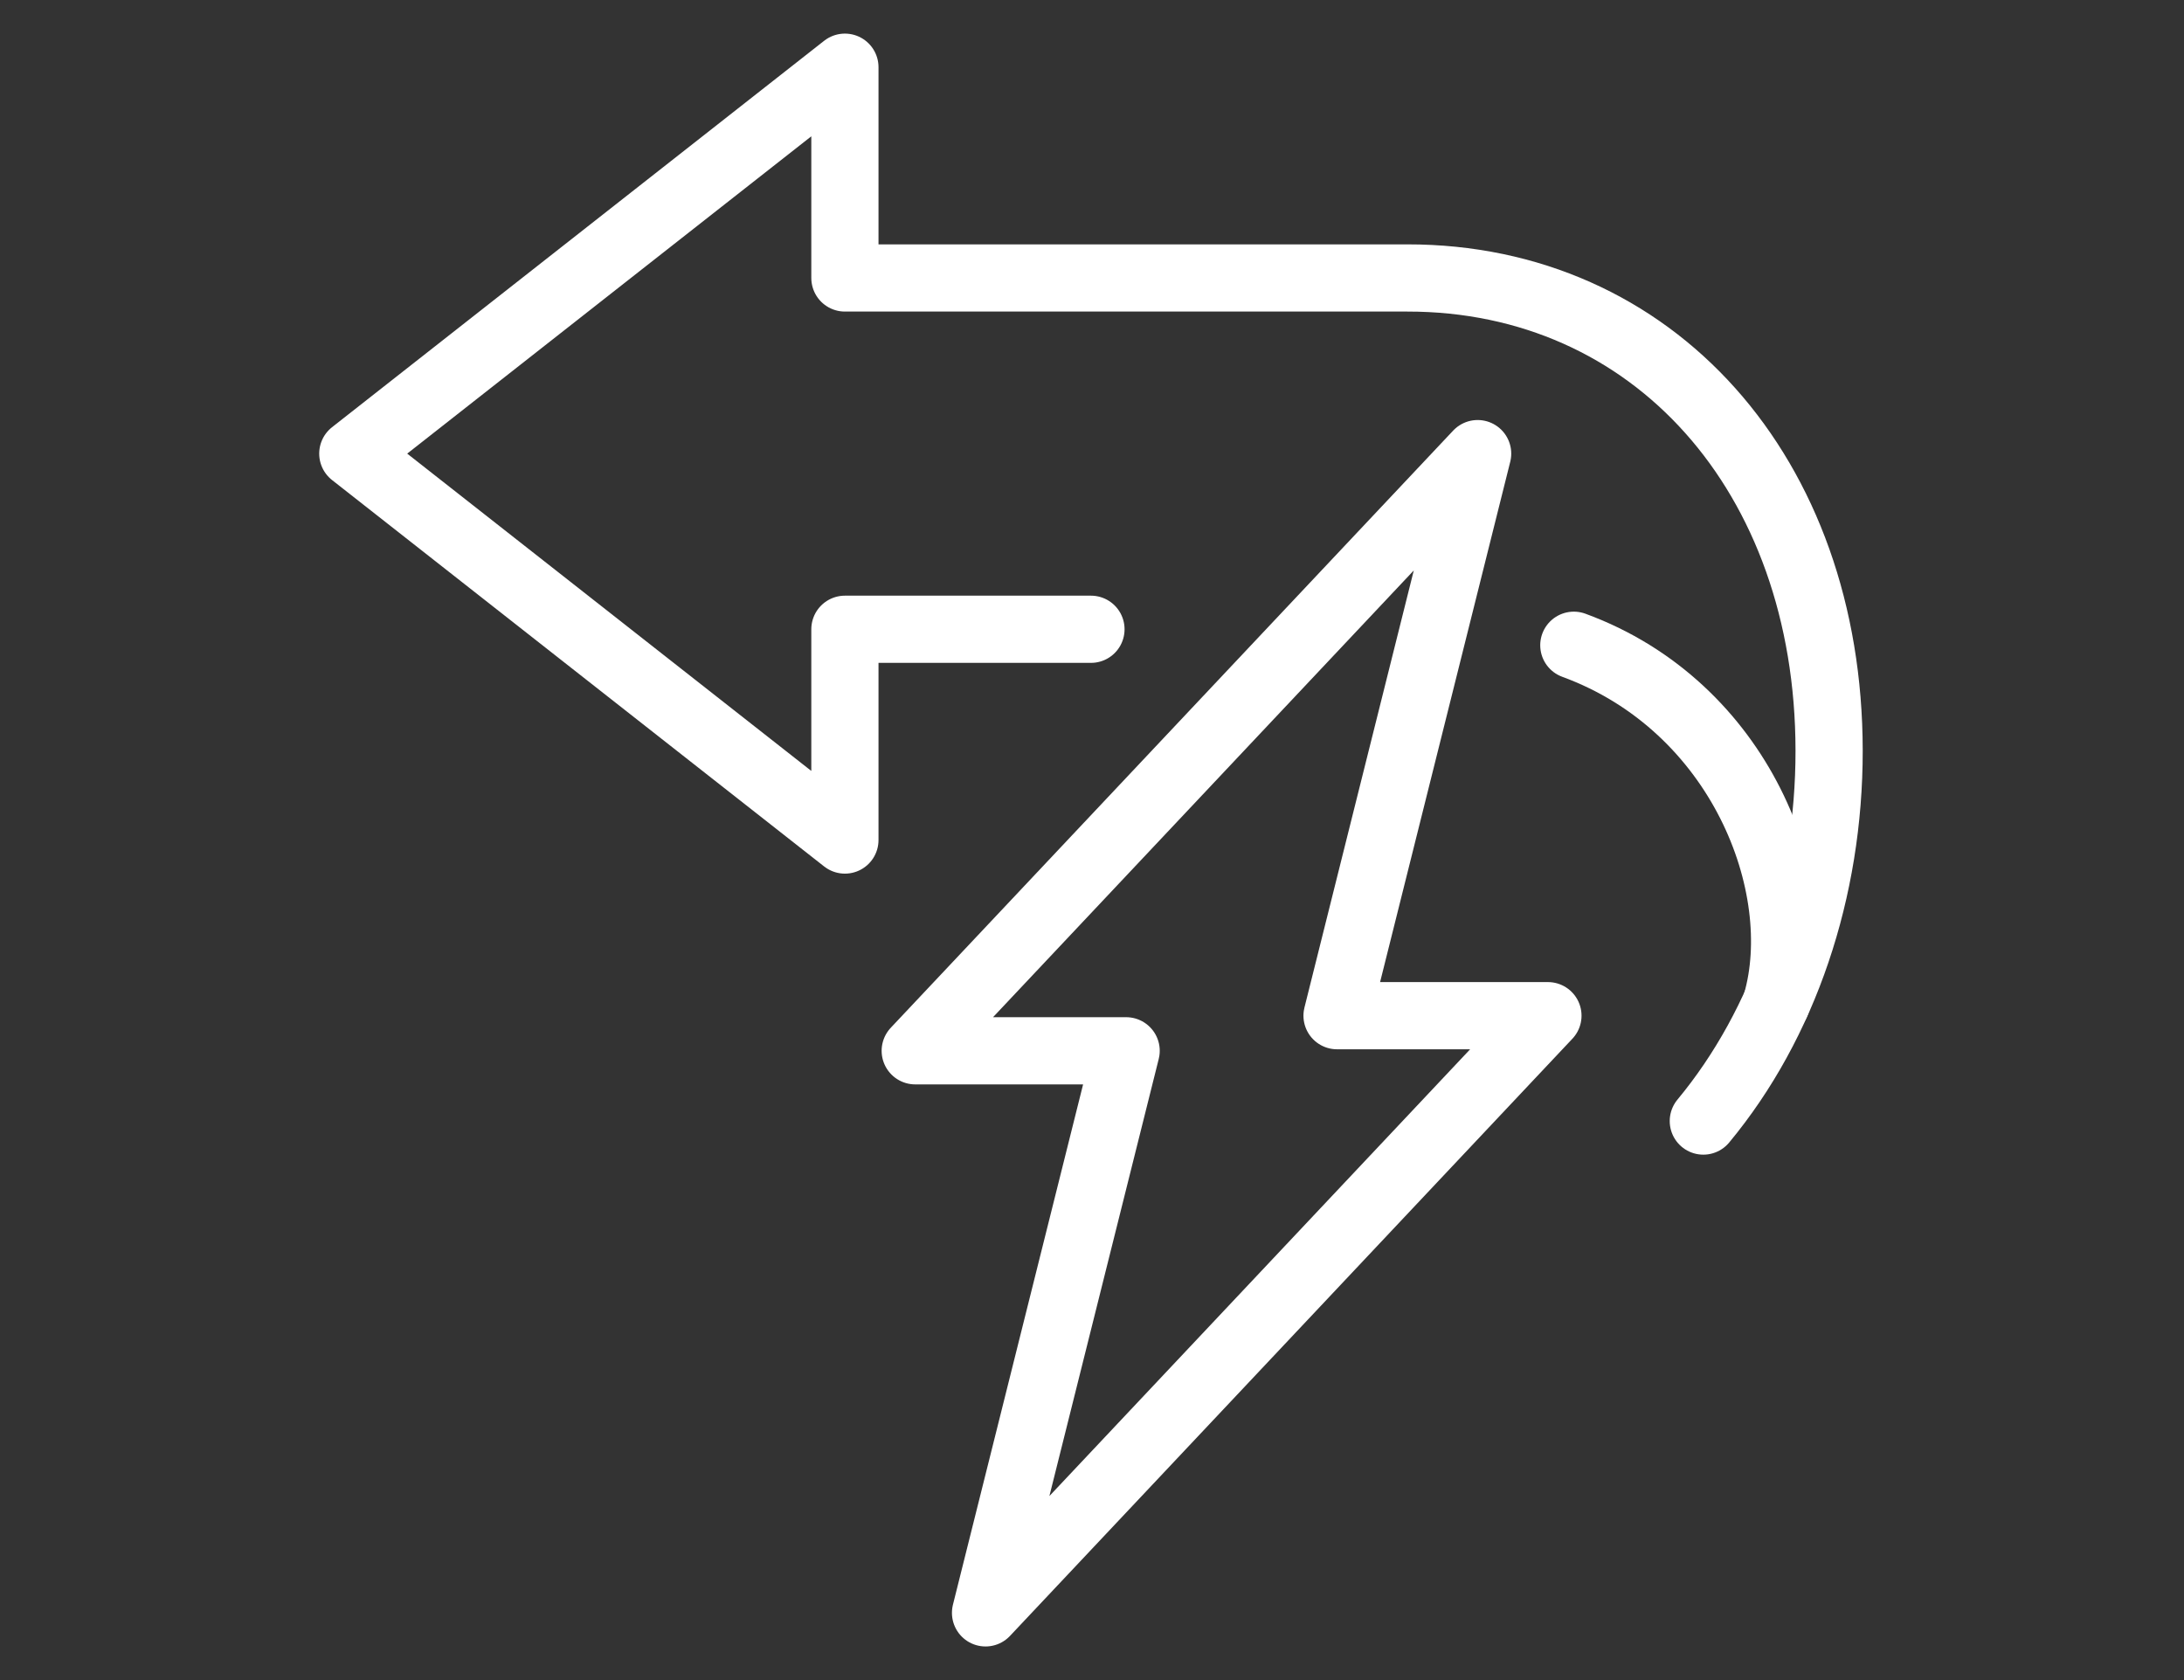
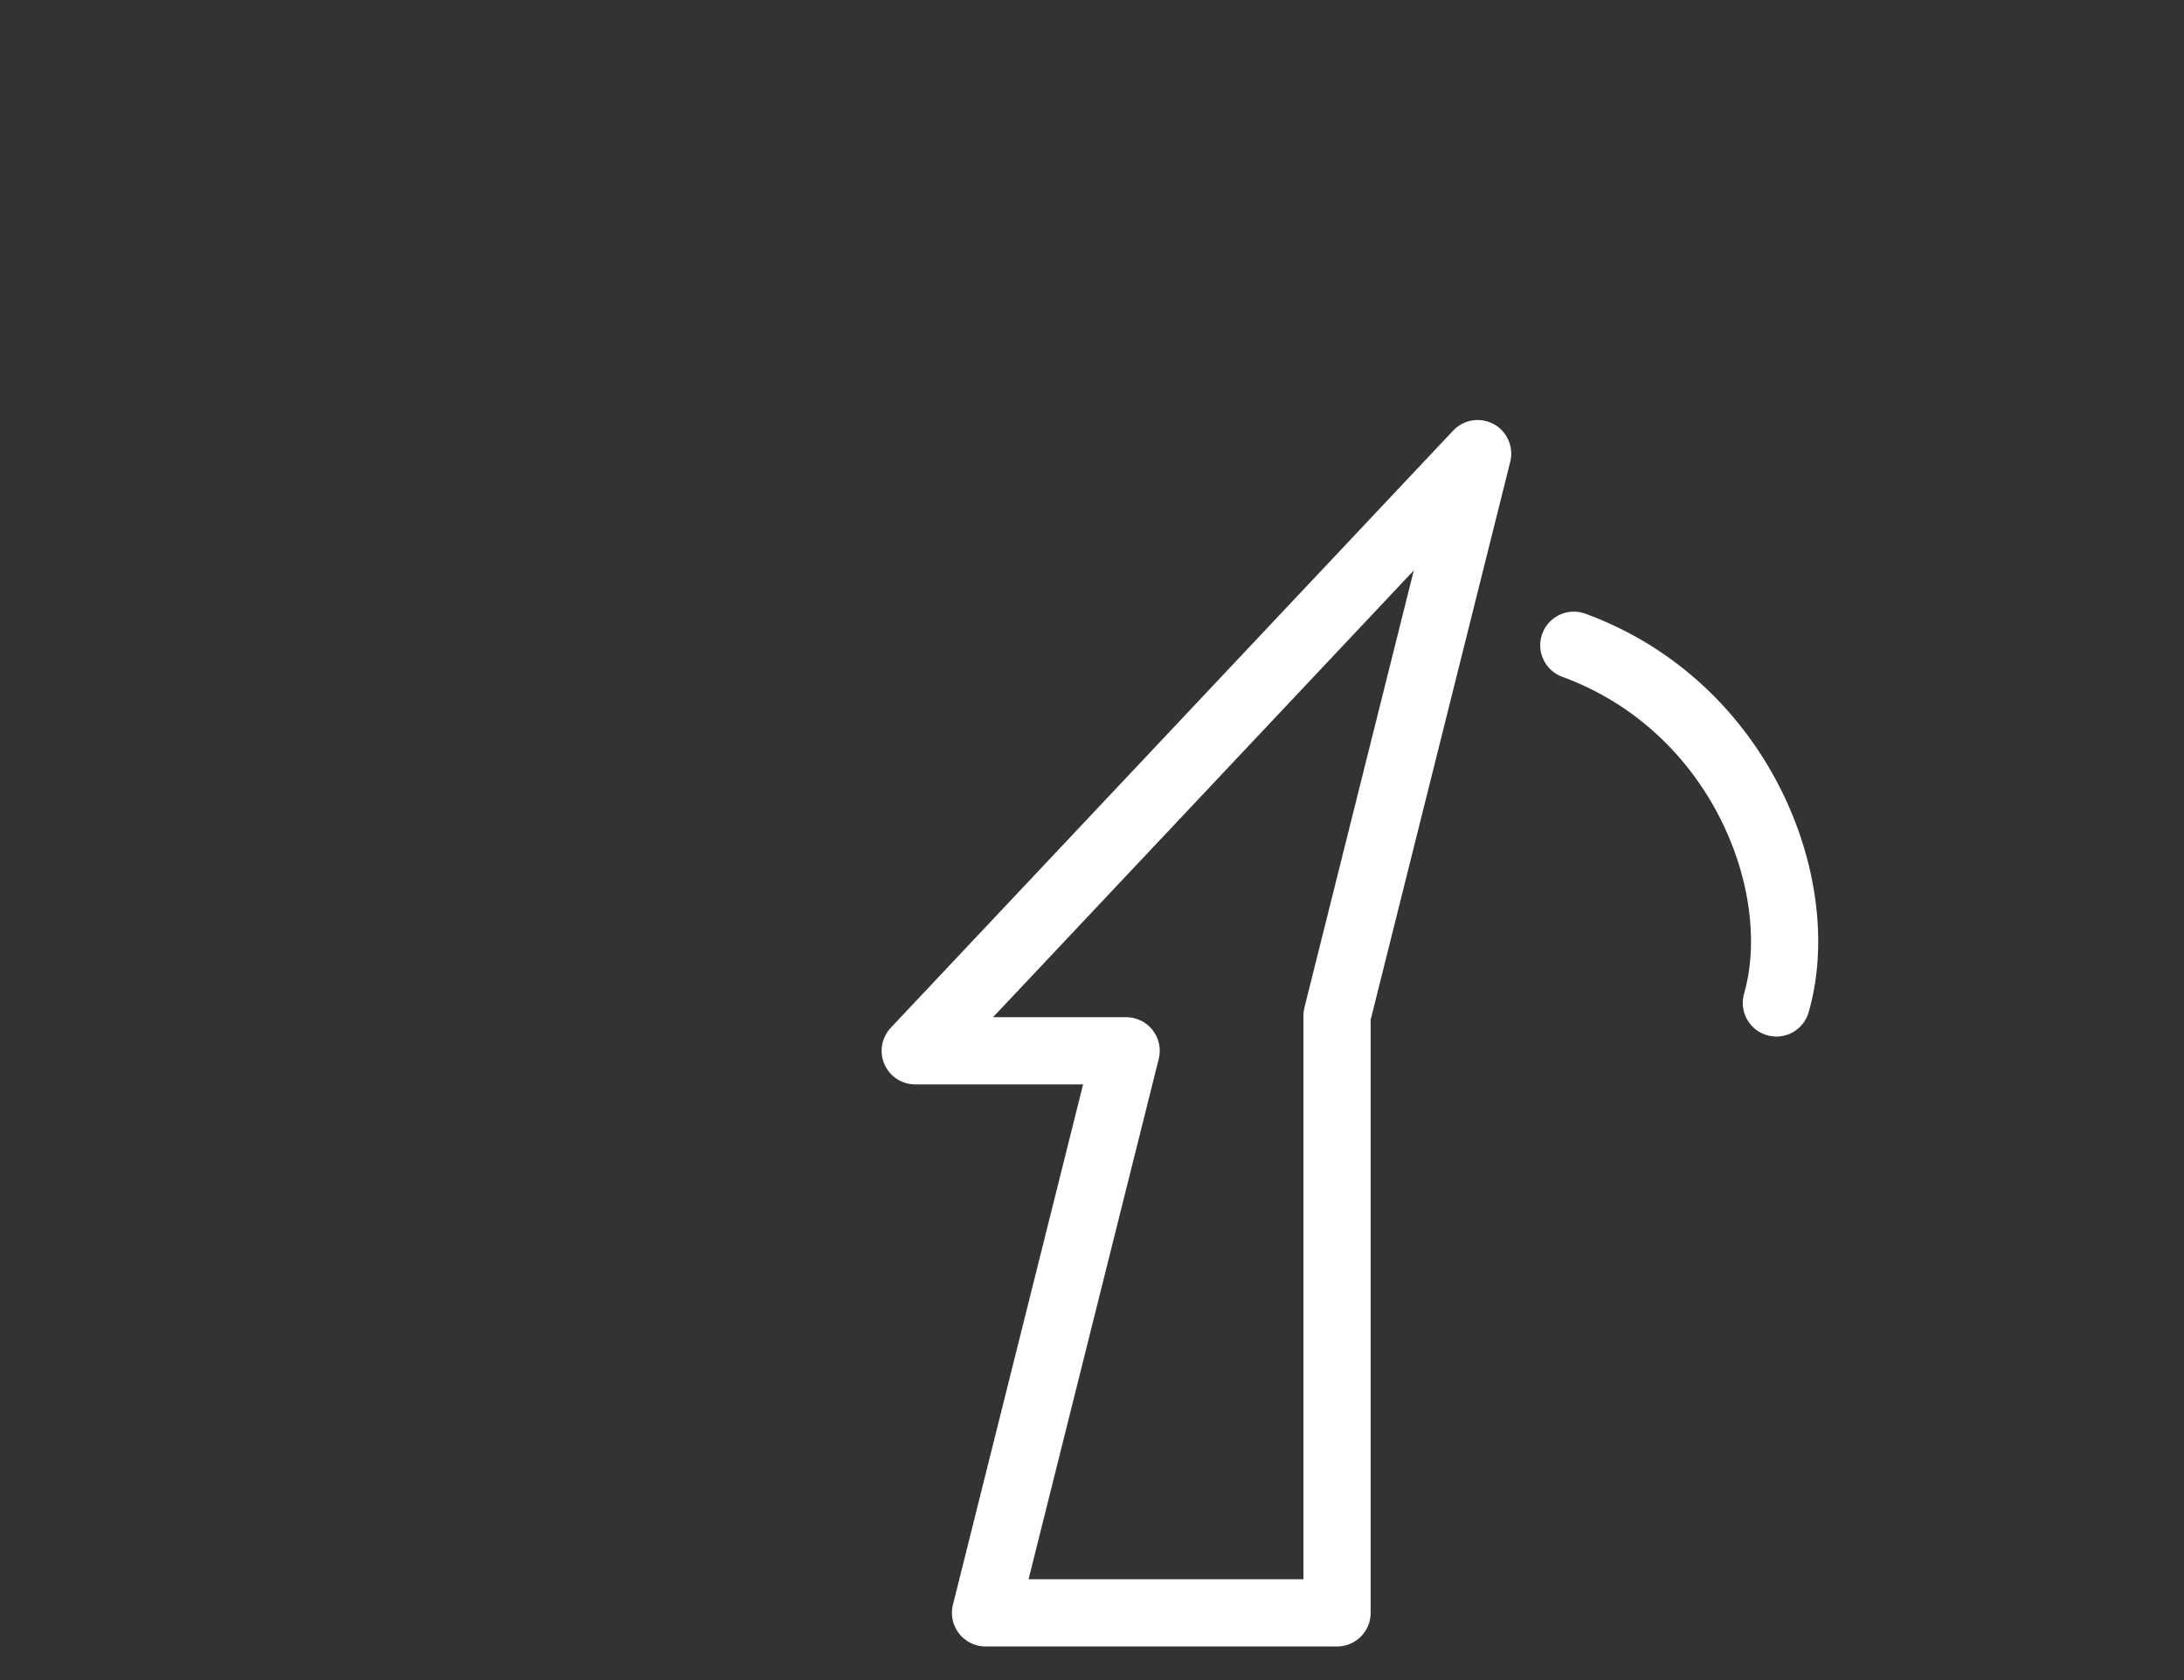
<svg xmlns="http://www.w3.org/2000/svg" width="130" height="100" viewBox="0 0 130 100" fill="none">
  <rect x="0" y="0" width="130" height="100" fill="#333333" stroke="none" />
-   <path d="M64.938 37.455H50.292V50L21 27L50.292 4V16.545H83.768C98.393 16.532 108.86 28.234 108.876 44.673C108.883 52.992 106.205 60.922 101.388 66.727" stroke="white" stroke-width="4" stroke-linecap="round" stroke-linejoin="round" />
  <path d="M105.736 59.697C107.735 52.773 103.618 42.047 93.68 38.406" stroke="white" stroke-width="4" stroke-linecap="round" stroke-linejoin="round" />
-   <path d="M79.586 60.455L87.955 27L54.478 62.545H67.032L58.663 96L92.139 60.455H79.586Z" stroke="white" stroke-width="4" stroke-linecap="round" stroke-linejoin="round" />
+   <path d="M79.586 60.455L87.955 27L54.478 62.545H67.032L58.663 96H79.586Z" stroke="white" stroke-width="4" stroke-linecap="round" stroke-linejoin="round" />
</svg>